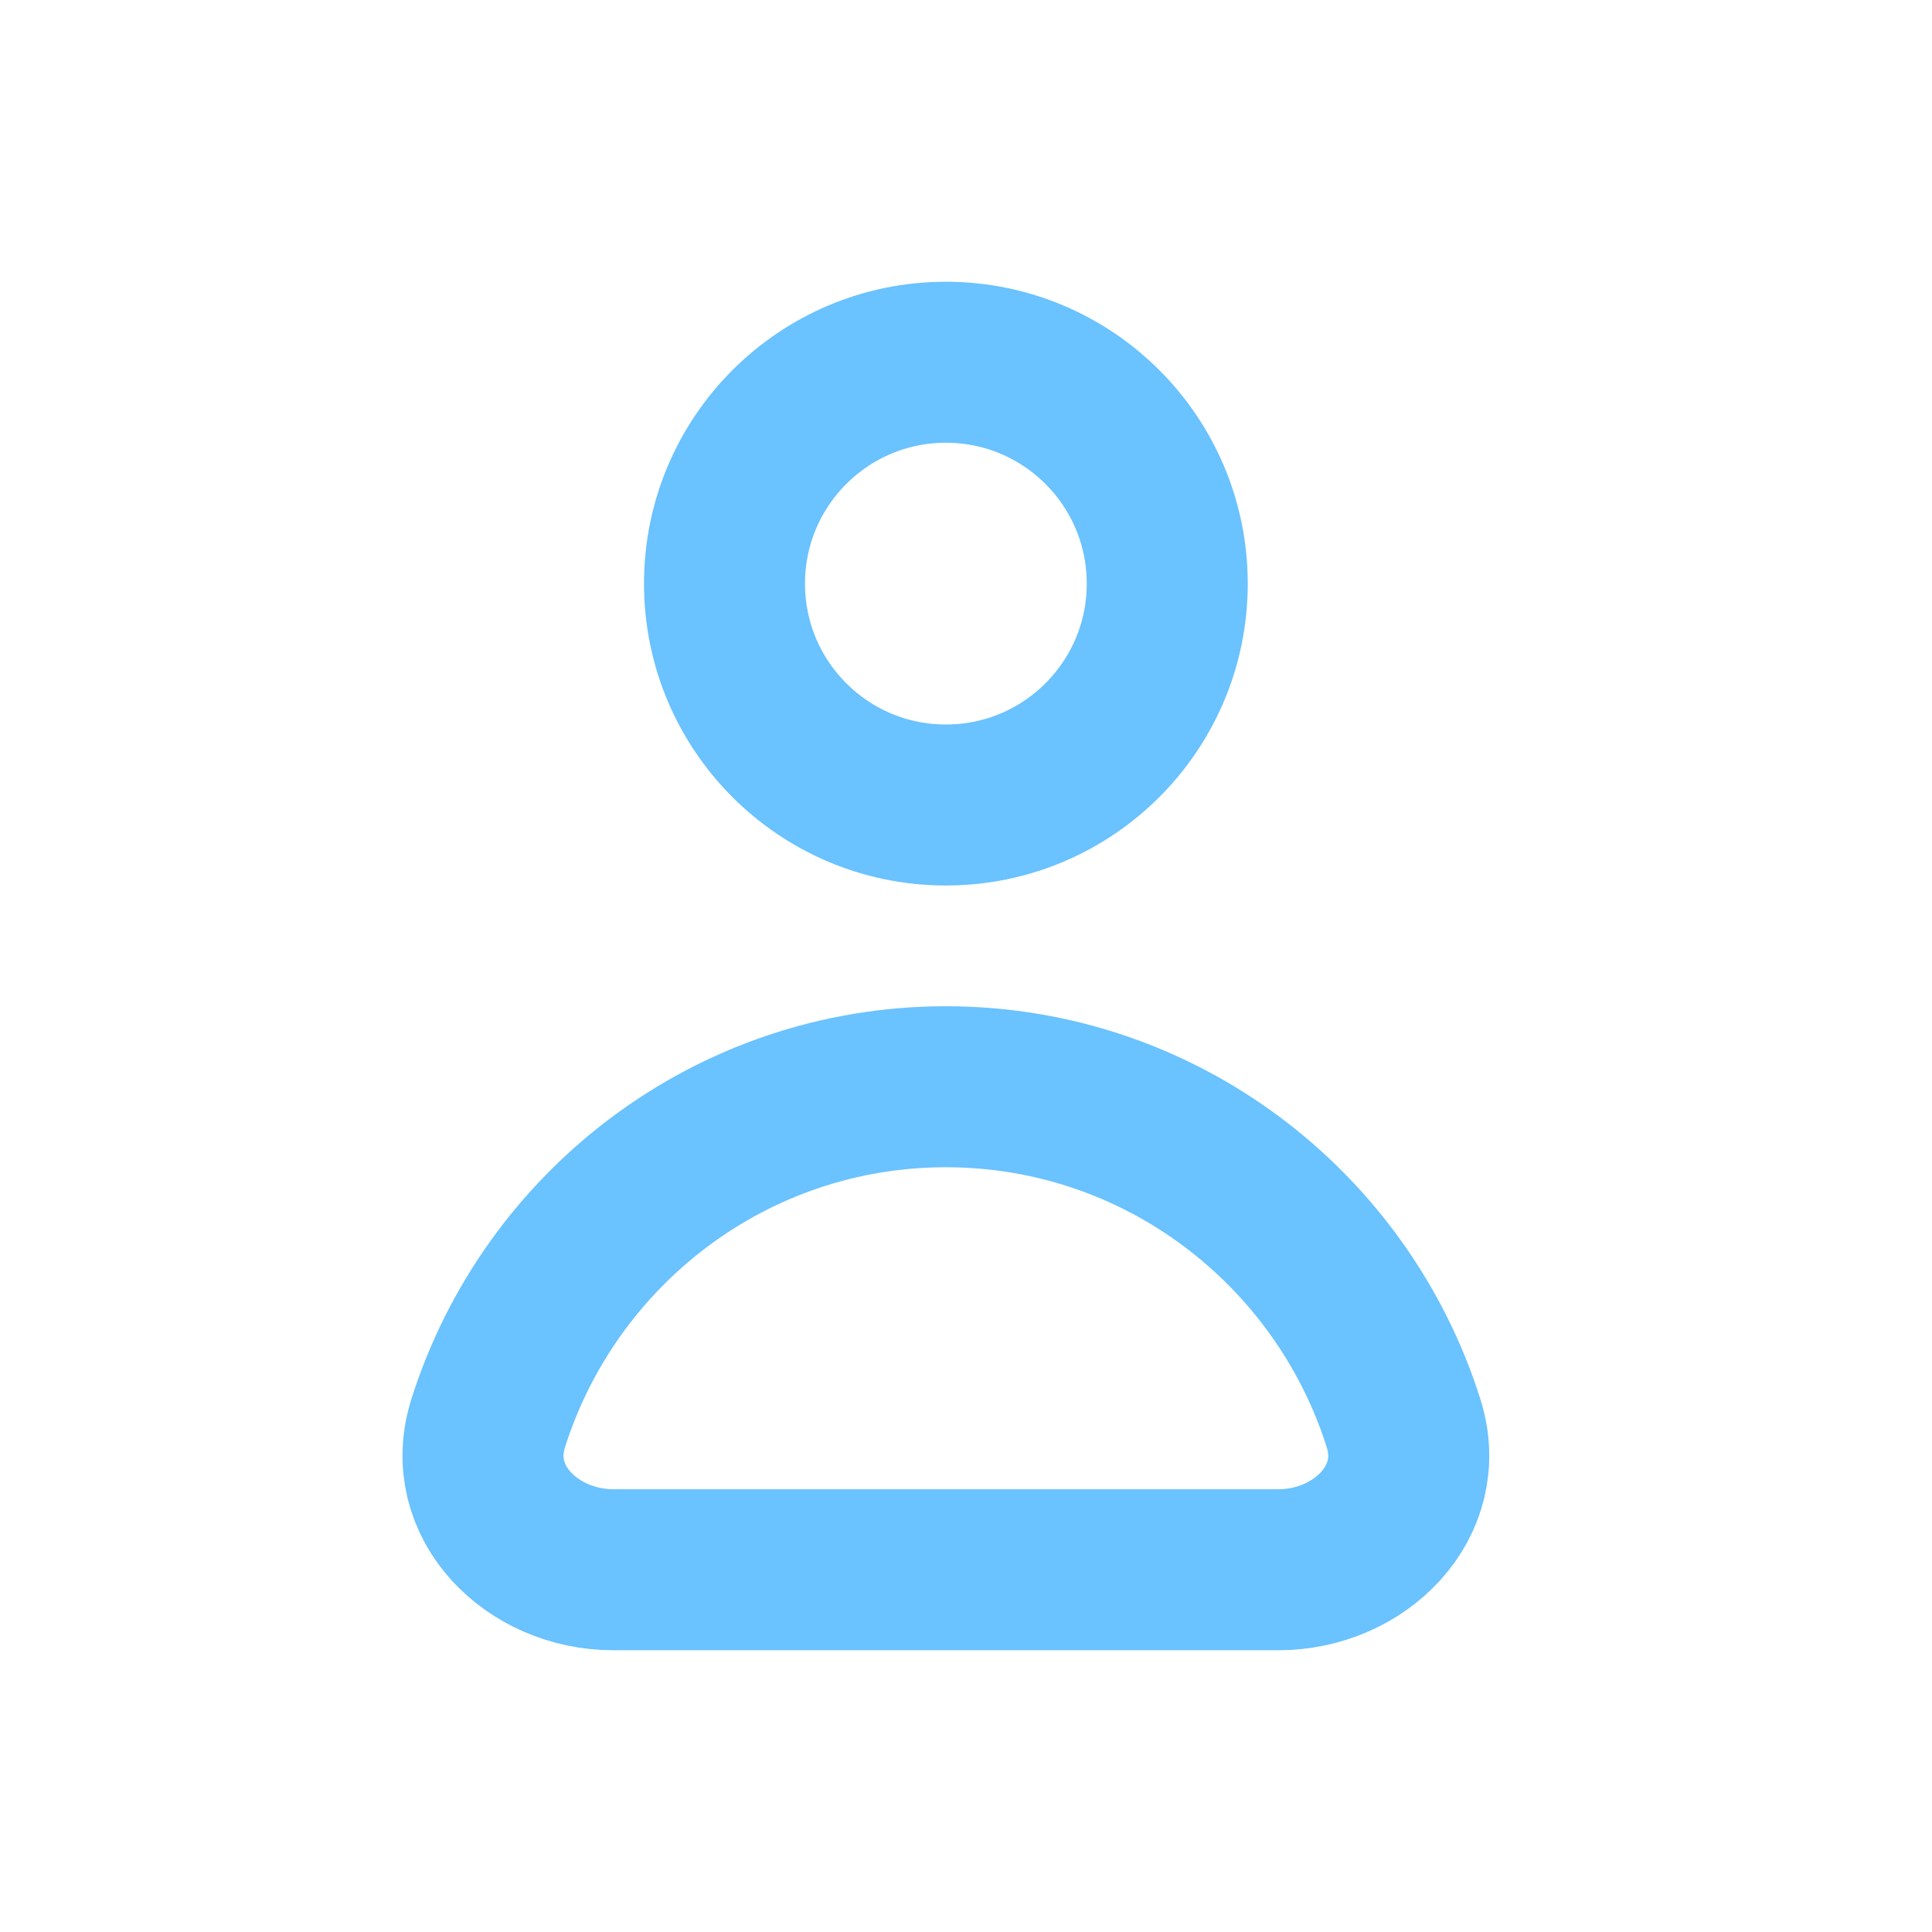
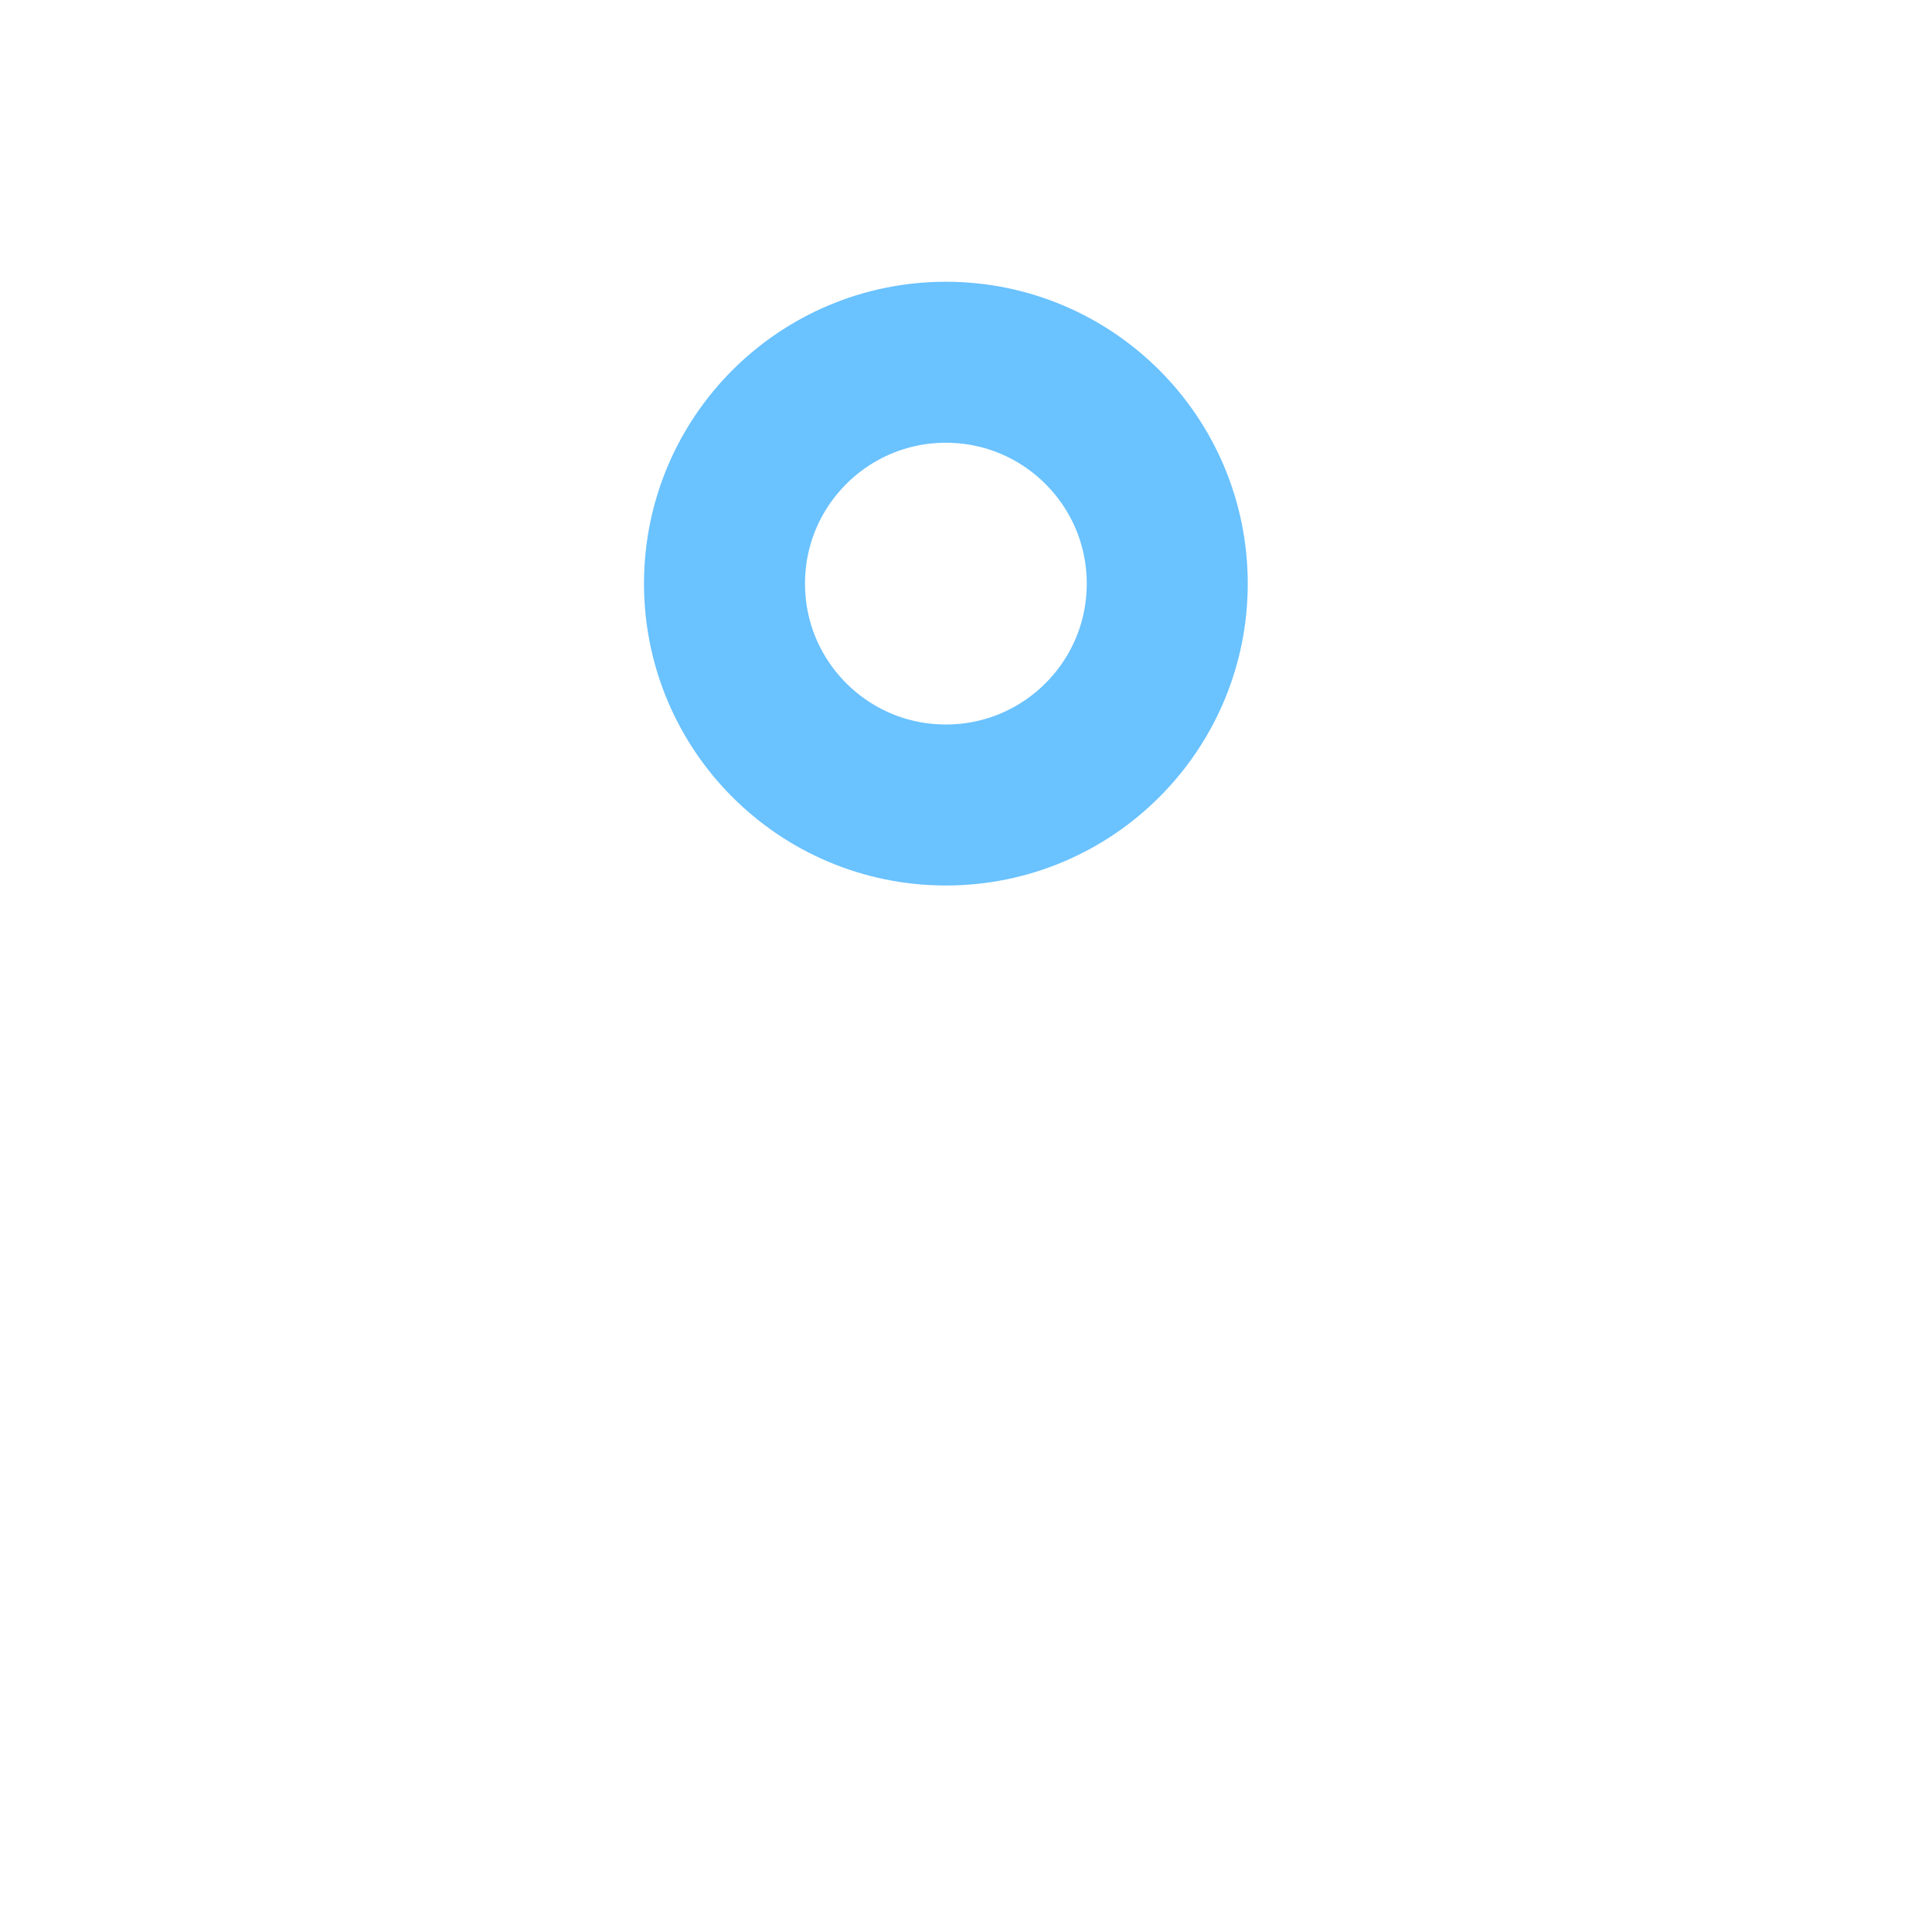
<svg xmlns="http://www.w3.org/2000/svg" width="48" height="48" viewBox="0 0 48 48" fill="none">
-   <path d="M15.241 39C13.213 39 11.514 37.308 12.127 35.365C13.658 30.514 18.171 27 23.5 27C28.829 27 33.342 30.514 34.873 35.365C35.486 37.308 33.787 39 31.759 39H15.241Z" stroke="#6AC2FF" stroke-width="4" />
  <path d="M29 14.5C29 17.538 26.538 20 23.5 20C20.462 20 18 17.538 18 14.5C18 11.462 20.462 9 23.5 9C26.538 9 29 11.462 29 14.5Z" stroke="#6AC2FF" stroke-width="4" />
</svg>